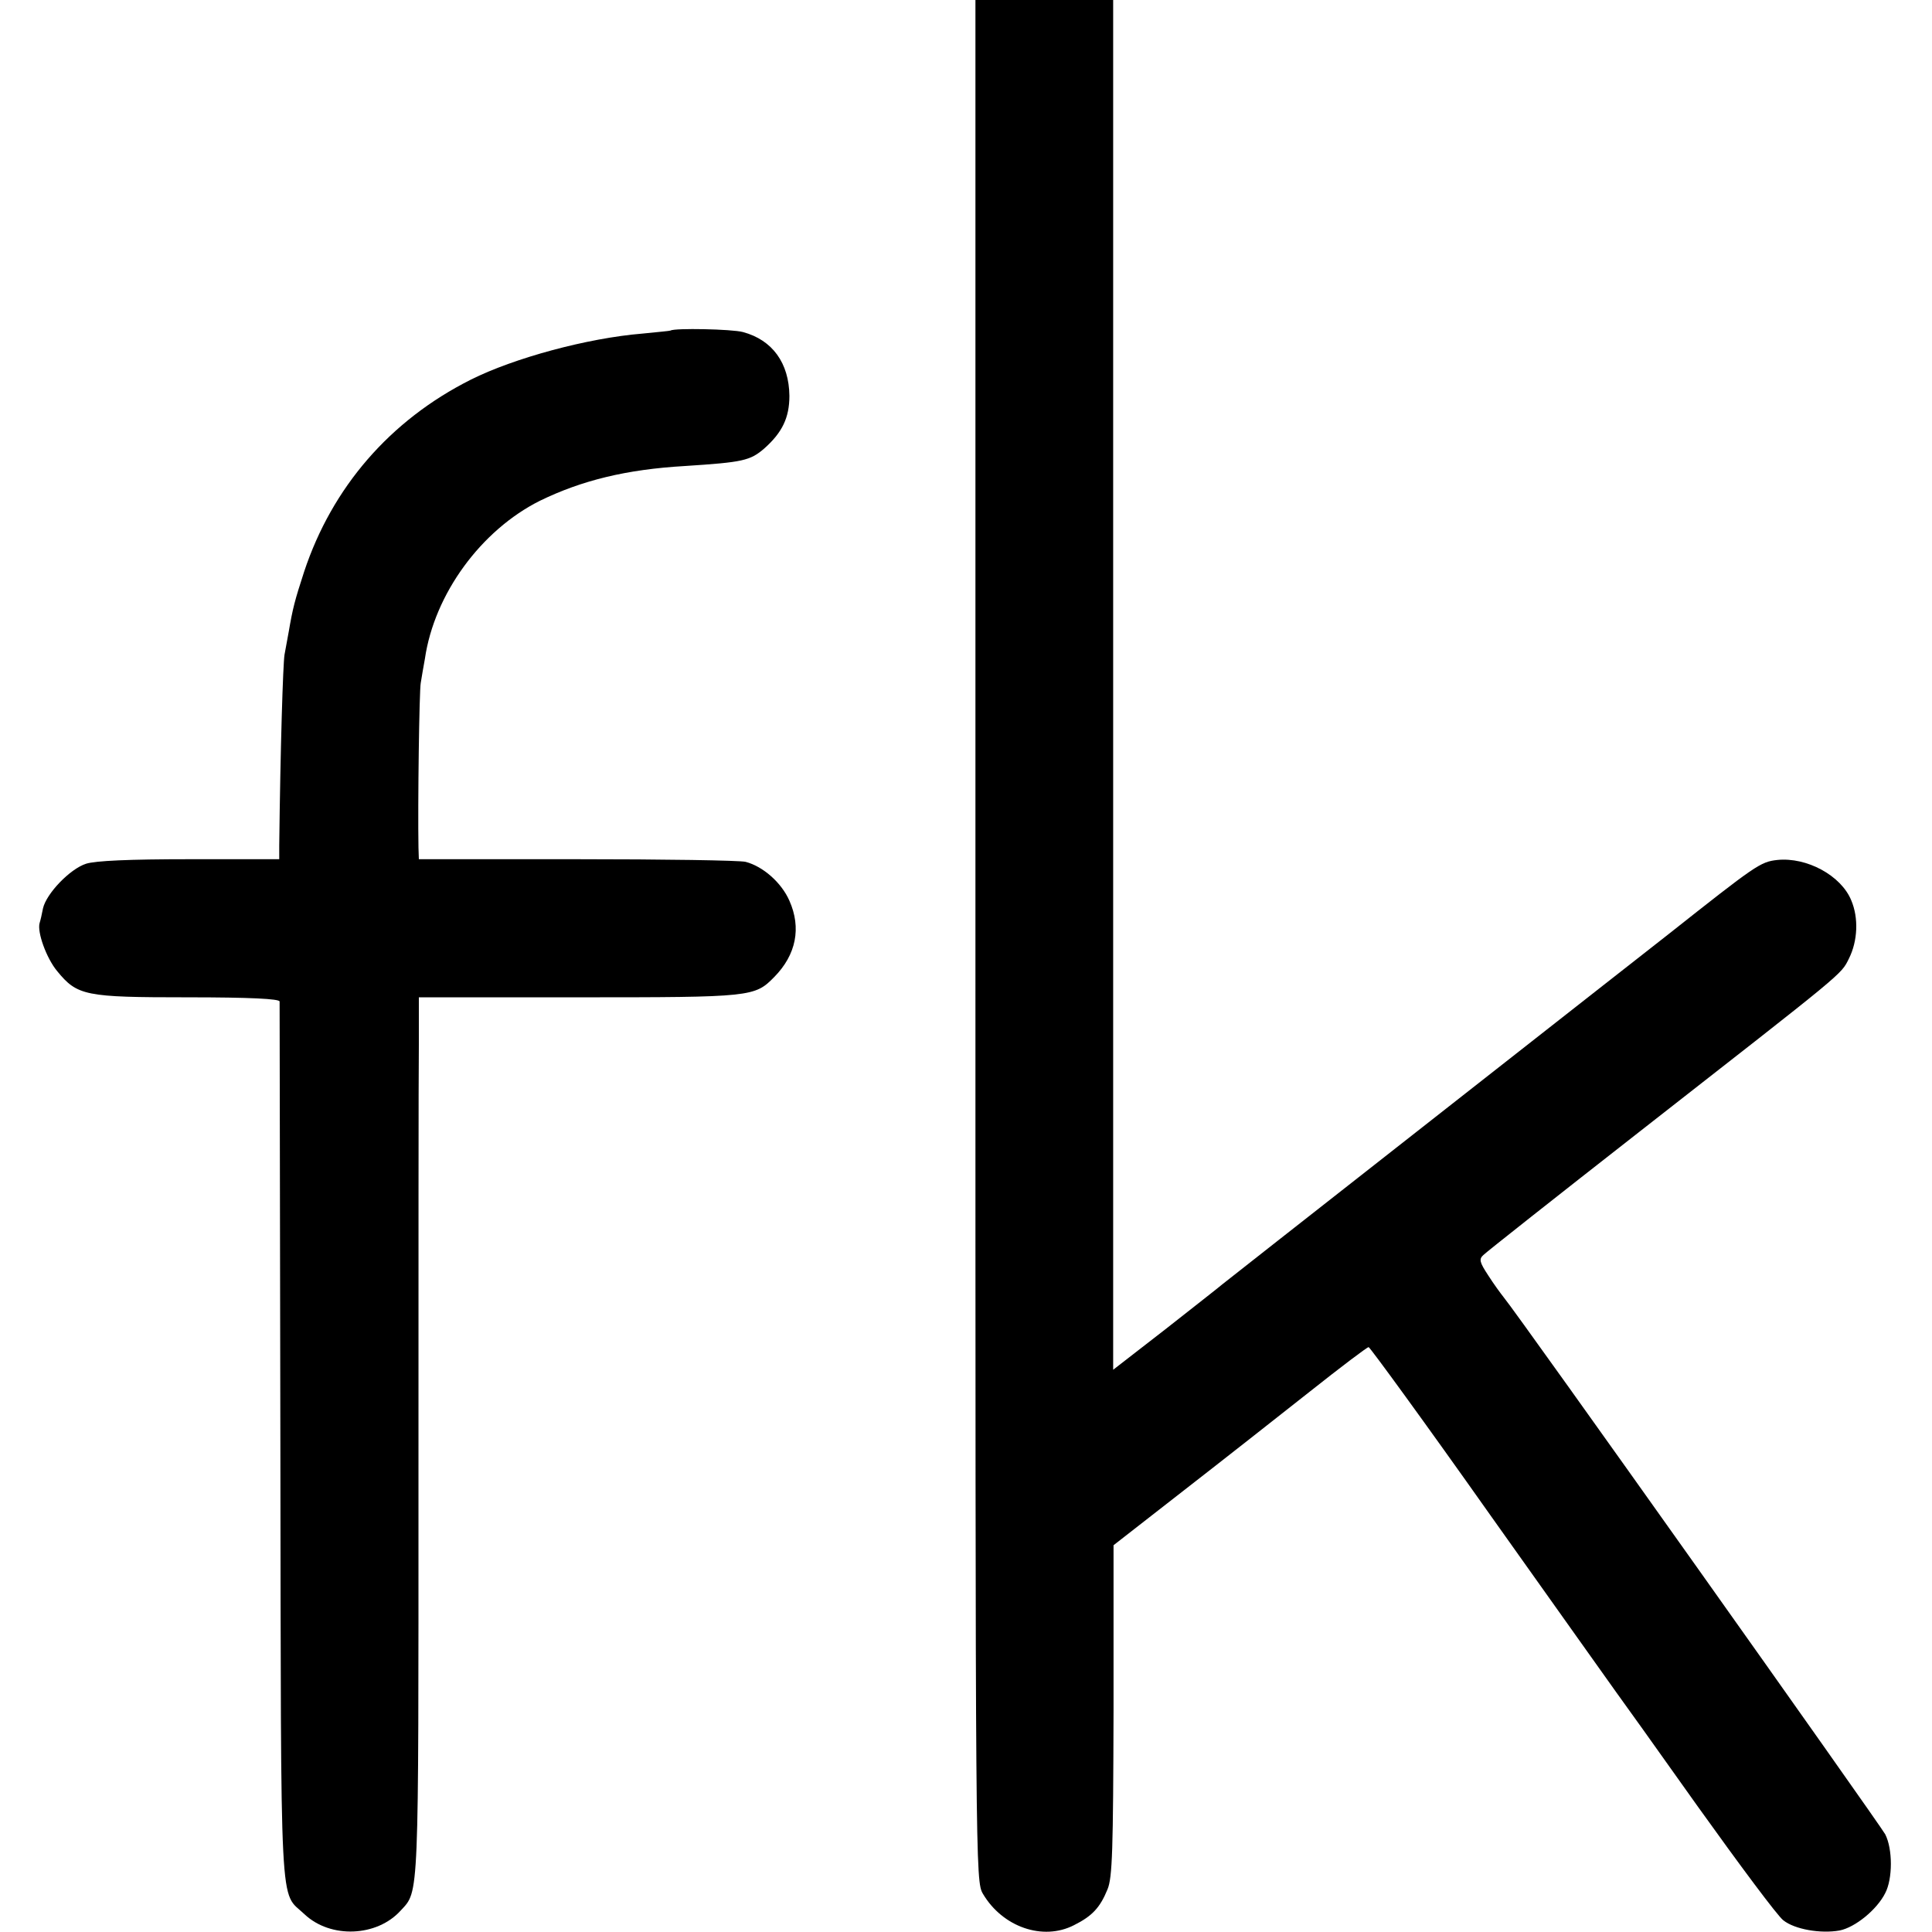
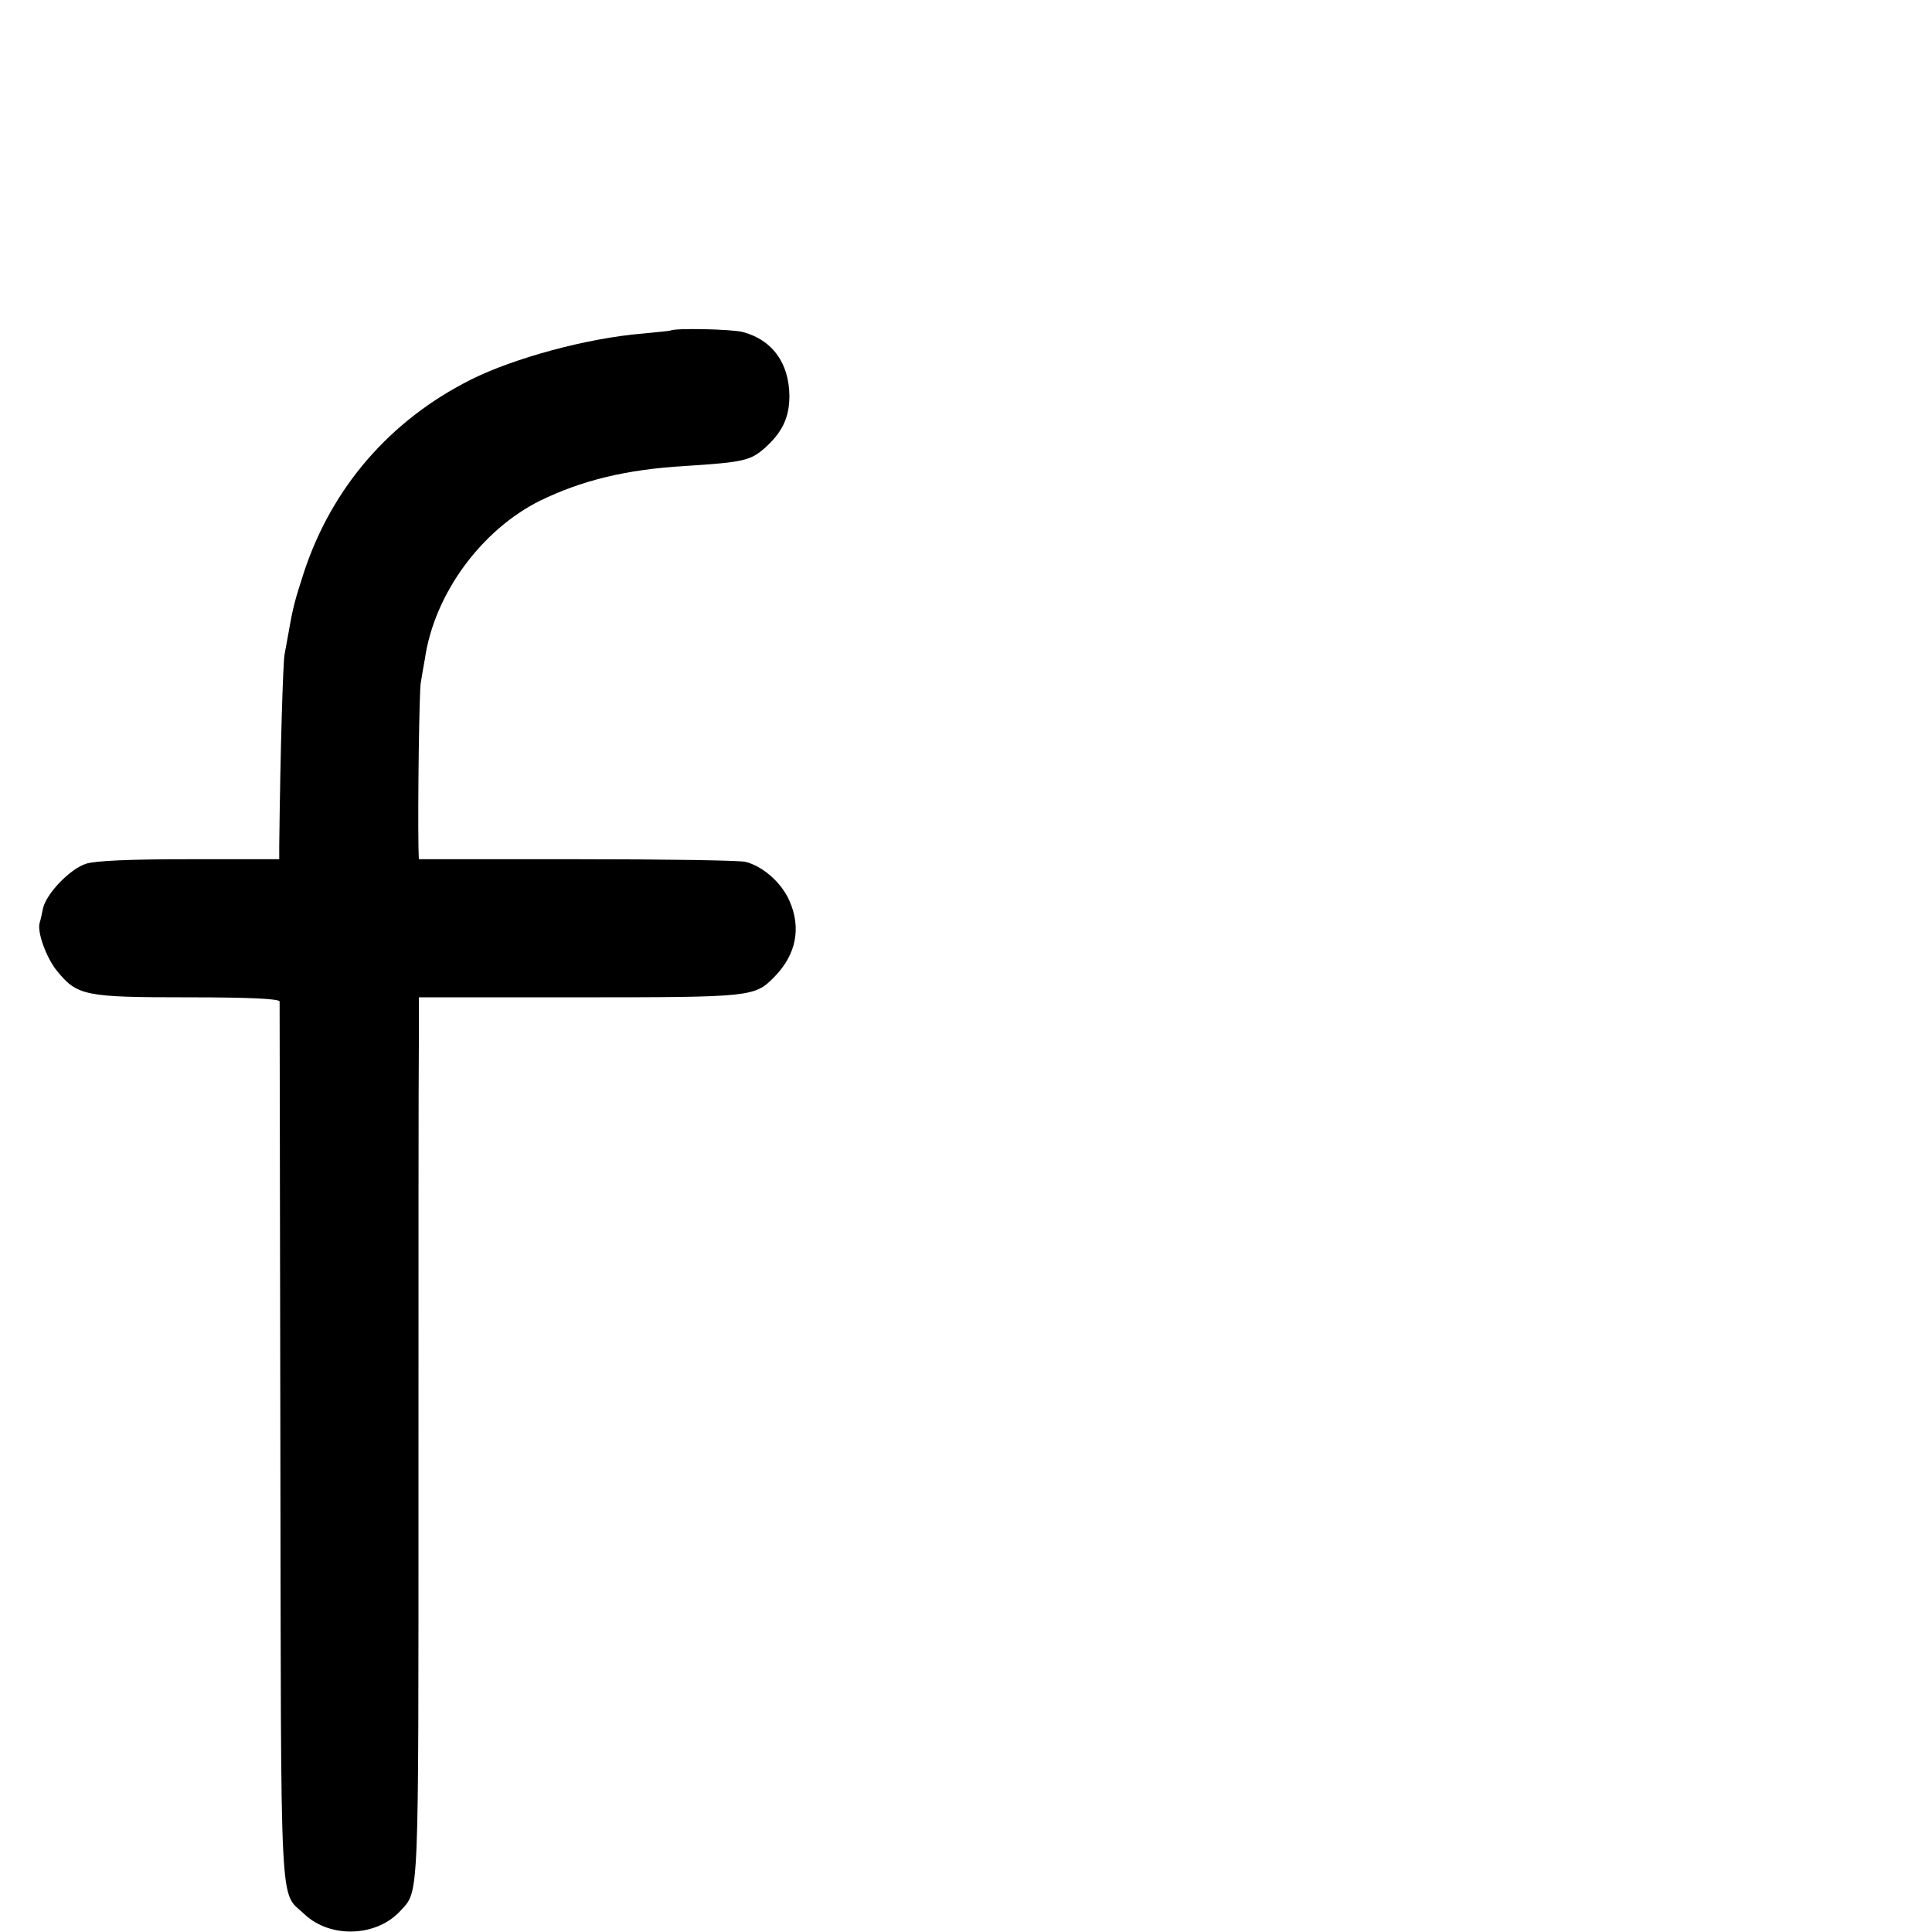
<svg xmlns="http://www.w3.org/2000/svg" version="1.0" width="512pt" height="512pt" viewBox="0 0 512 512" preserveAspectRatio="xMidYMid meet">
  <g transform="translate(0,512) scale(0.1,-0.1)" fill="#000000" stroke="none">
-     <path d="M2585 2628 c0 -2472 0 -2493 20 -2527 52 -88 159 -125 241 -83 48 24 69 46 89 95 13 31 15 104 16 474 l0 438 186 145 c103 80 253 198 334 262 82 65 152 118 156 118 4 -1 150 -201 323 -446 173 -244 323 -454 332 -467 9 -12 107 -149 217 -304 111 -155 212 -291 227 -302 30 -24 99 -36 149 -27 41 8 99 55 121 99 20 38 20 117 0 156 -14 26 -974 1379 -1011 1423 -8 10 -27 36 -41 58 -23 35 -25 43 -13 54 8 8 194 155 414 327 550 430 533 415 555 459 23 46 26 107 6 154 -27 66 -118 115 -196 107 -45 -5 -56 -13 -290 -198 -36 -28 -140 -110 -171 -134 -126 -99 -997 -782 -1009 -792 -8 -7 -77 -61 -152 -120 l-138 -107 0 1815 0 1815 -183 0 -182 0 0 -2492z" />
-     <path d="M1777 4244 c-1 -1 -35 -4 -74 -8 -147 -12 -341 -65 -455 -122 -215 -108 -368 -286 -442 -509 -25 -77 -30 -96 -41 -160 -3 -16 -8 -43 -11 -60 -4 -24 -11 -247 -14 -506 l0 -36 -238 0 c-159 0 -249 -4 -274 -12 -43 -14 -105 -79 -114 -118 -3 -16 -7 -33 -9 -39 -7 -24 18 -93 46 -127 54 -66 74 -70 346 -70 167 0 243 -4 244 -11 0 -6 1 -533 2 -1171 2 -1281 -3 -1184 64 -1248 69 -65 192 -60 255 10 49 53 47 20 47 1129 0 572 0 1096 1 1165 l0 126 424 0 c459 0 466 1 518 54 58 59 72 130 40 202 -21 48 -70 91 -116 103 -16 4 -218 7 -448 7 l-418 0 -1 31 c-2 114 2 415 6 436 2 13 7 42 11 64 25 172 149 341 305 419 111 54 229 83 384 92 154 10 173 14 211 47 47 42 66 81 66 139 -1 87 -45 148 -123 169 -29 8 -182 11 -192 4z" />
+     <path d="M1777 4244 c-1 -1 -35 -4 -74 -8 -147 -12 -341 -65 -455 -122 -215 -108 -368 -286 -442 -509 -25 -77 -30 -96 -41 -160 -3 -16 -8 -43 -11 -60 -4 -24 -11 -247 -14 -506 l0 -36 -238 0 c-159 0 -249 -4 -274 -12 -43 -14 -105 -79 -114 -118 -3 -16 -7 -33 -9 -39 -7 -24 18 -93 46 -127 54 -66 74 -70 346 -70 167 0 243 -4 244 -11 0 -6 1 -533 2 -1171 2 -1281 -3 -1184 64 -1248 69 -65 192 -60 255 10 49 53 47 20 47 1129 0 572 0 1096 1 1165 l0 126 424 0 c459 0 466 1 518 54 58 59 72 130 40 202 -21 48 -70 91 -116 103 -16 4 -218 7 -448 7 l-418 0 -1 31 c-2 114 2 415 6 436 2 13 7 42 11 64 25 172 149 341 305 419 111 54 229 83 384 92 154 10 173 14 211 47 47 42 66 81 66 139 -1 87 -45 148 -123 169 -29 8 -182 11 -192 4" />
  </g>
</svg>